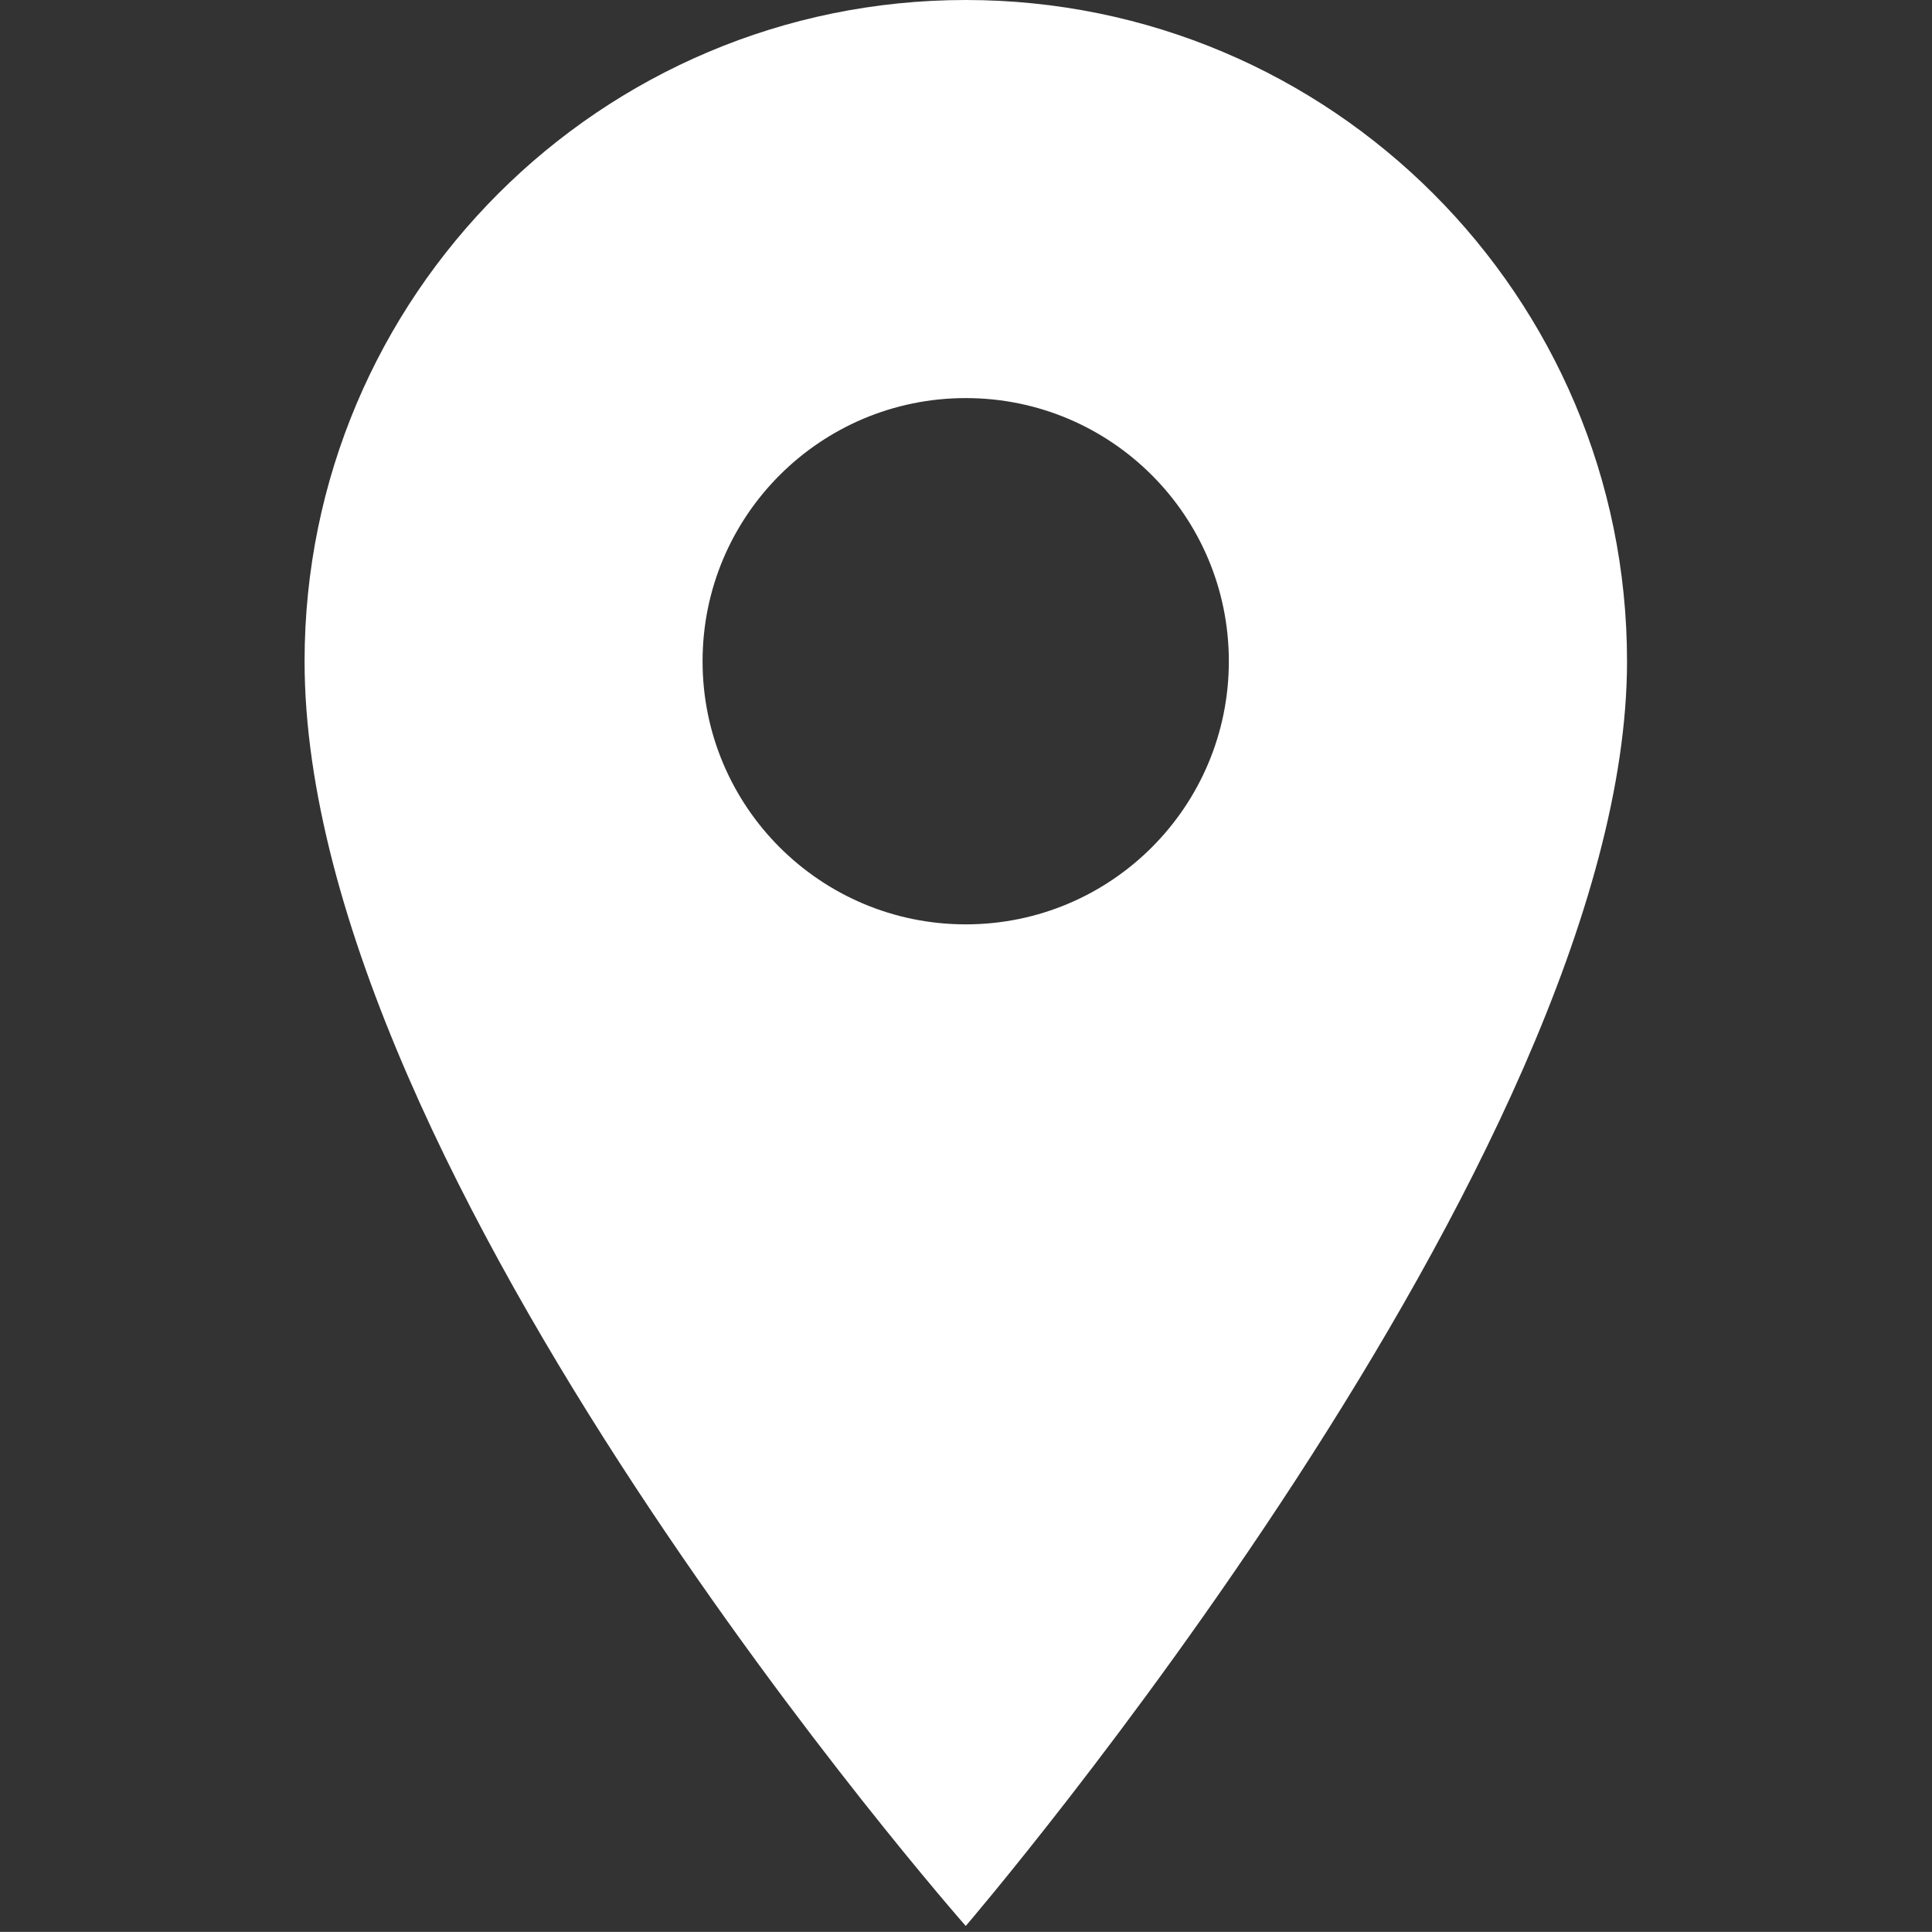
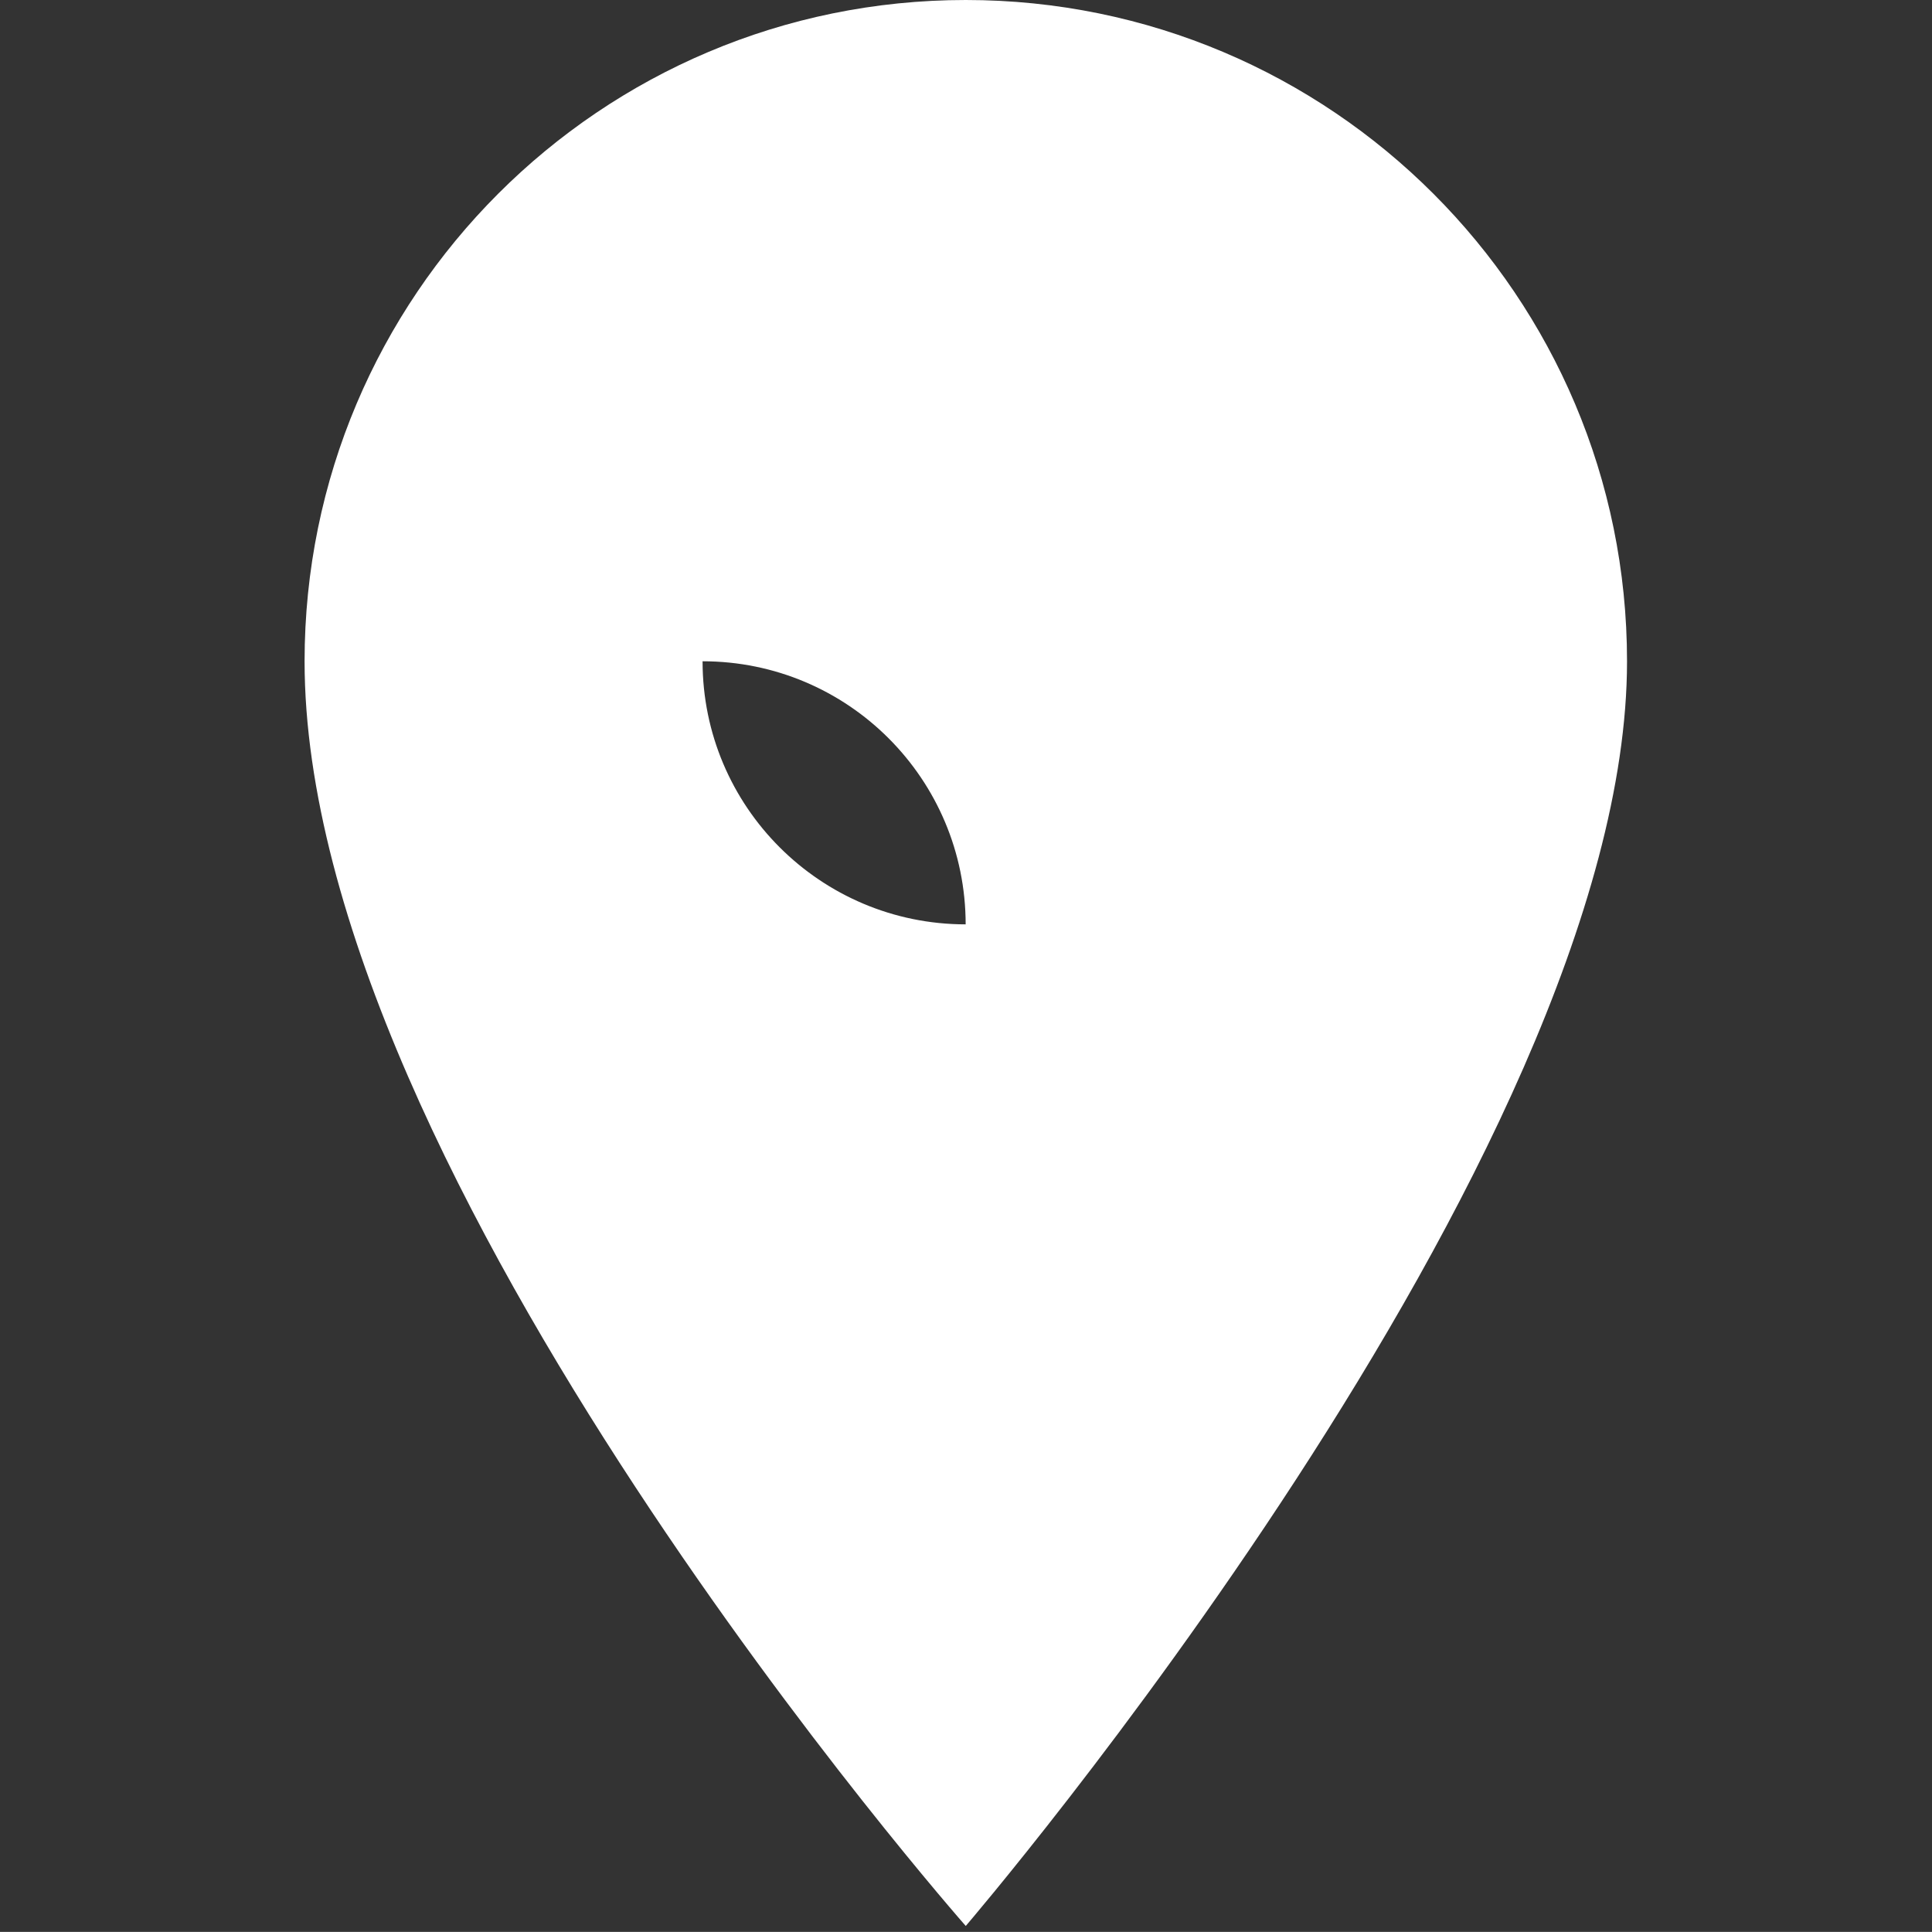
<svg xmlns="http://www.w3.org/2000/svg" version="1.1" id="レイヤー_1" x="0px" y="0px" width="19.835px" height="19.834px" viewBox="0 0 19.835 19.834" enable-background="new 0 0 19.835 19.834" xml:space="preserve">
  <rect x="0" y="0" width="19.835" height="19.834" fill="#333333" stroke="none" />
-   <path fill="#FFFFFF" d="M9.915,0c-3.75,0-6.788,3.04-6.788,6.789c0,5.286,6.788,12.984,6.788,12.984s6.789-7.911,6.789-12.984  C16.704,3.04,13.665,0,9.915,0z M9.915,9.49c-1.492,0-2.702-1.209-2.702-2.701s1.209-2.702,2.702-2.702  c1.494,0,2.701,1.21,2.701,2.702S11.408,9.49,9.915,9.49z" />
+   <path fill="#FFFFFF" d="M9.915,0c-3.75,0-6.788,3.04-6.788,6.789c0,5.286,6.788,12.984,6.788,12.984s6.789-7.911,6.789-12.984  C16.704,3.04,13.665,0,9.915,0z M9.915,9.49c-1.492,0-2.702-1.209-2.702-2.701c1.494,0,2.701,1.21,2.701,2.702S11.408,9.49,9.915,9.49z" />
</svg>